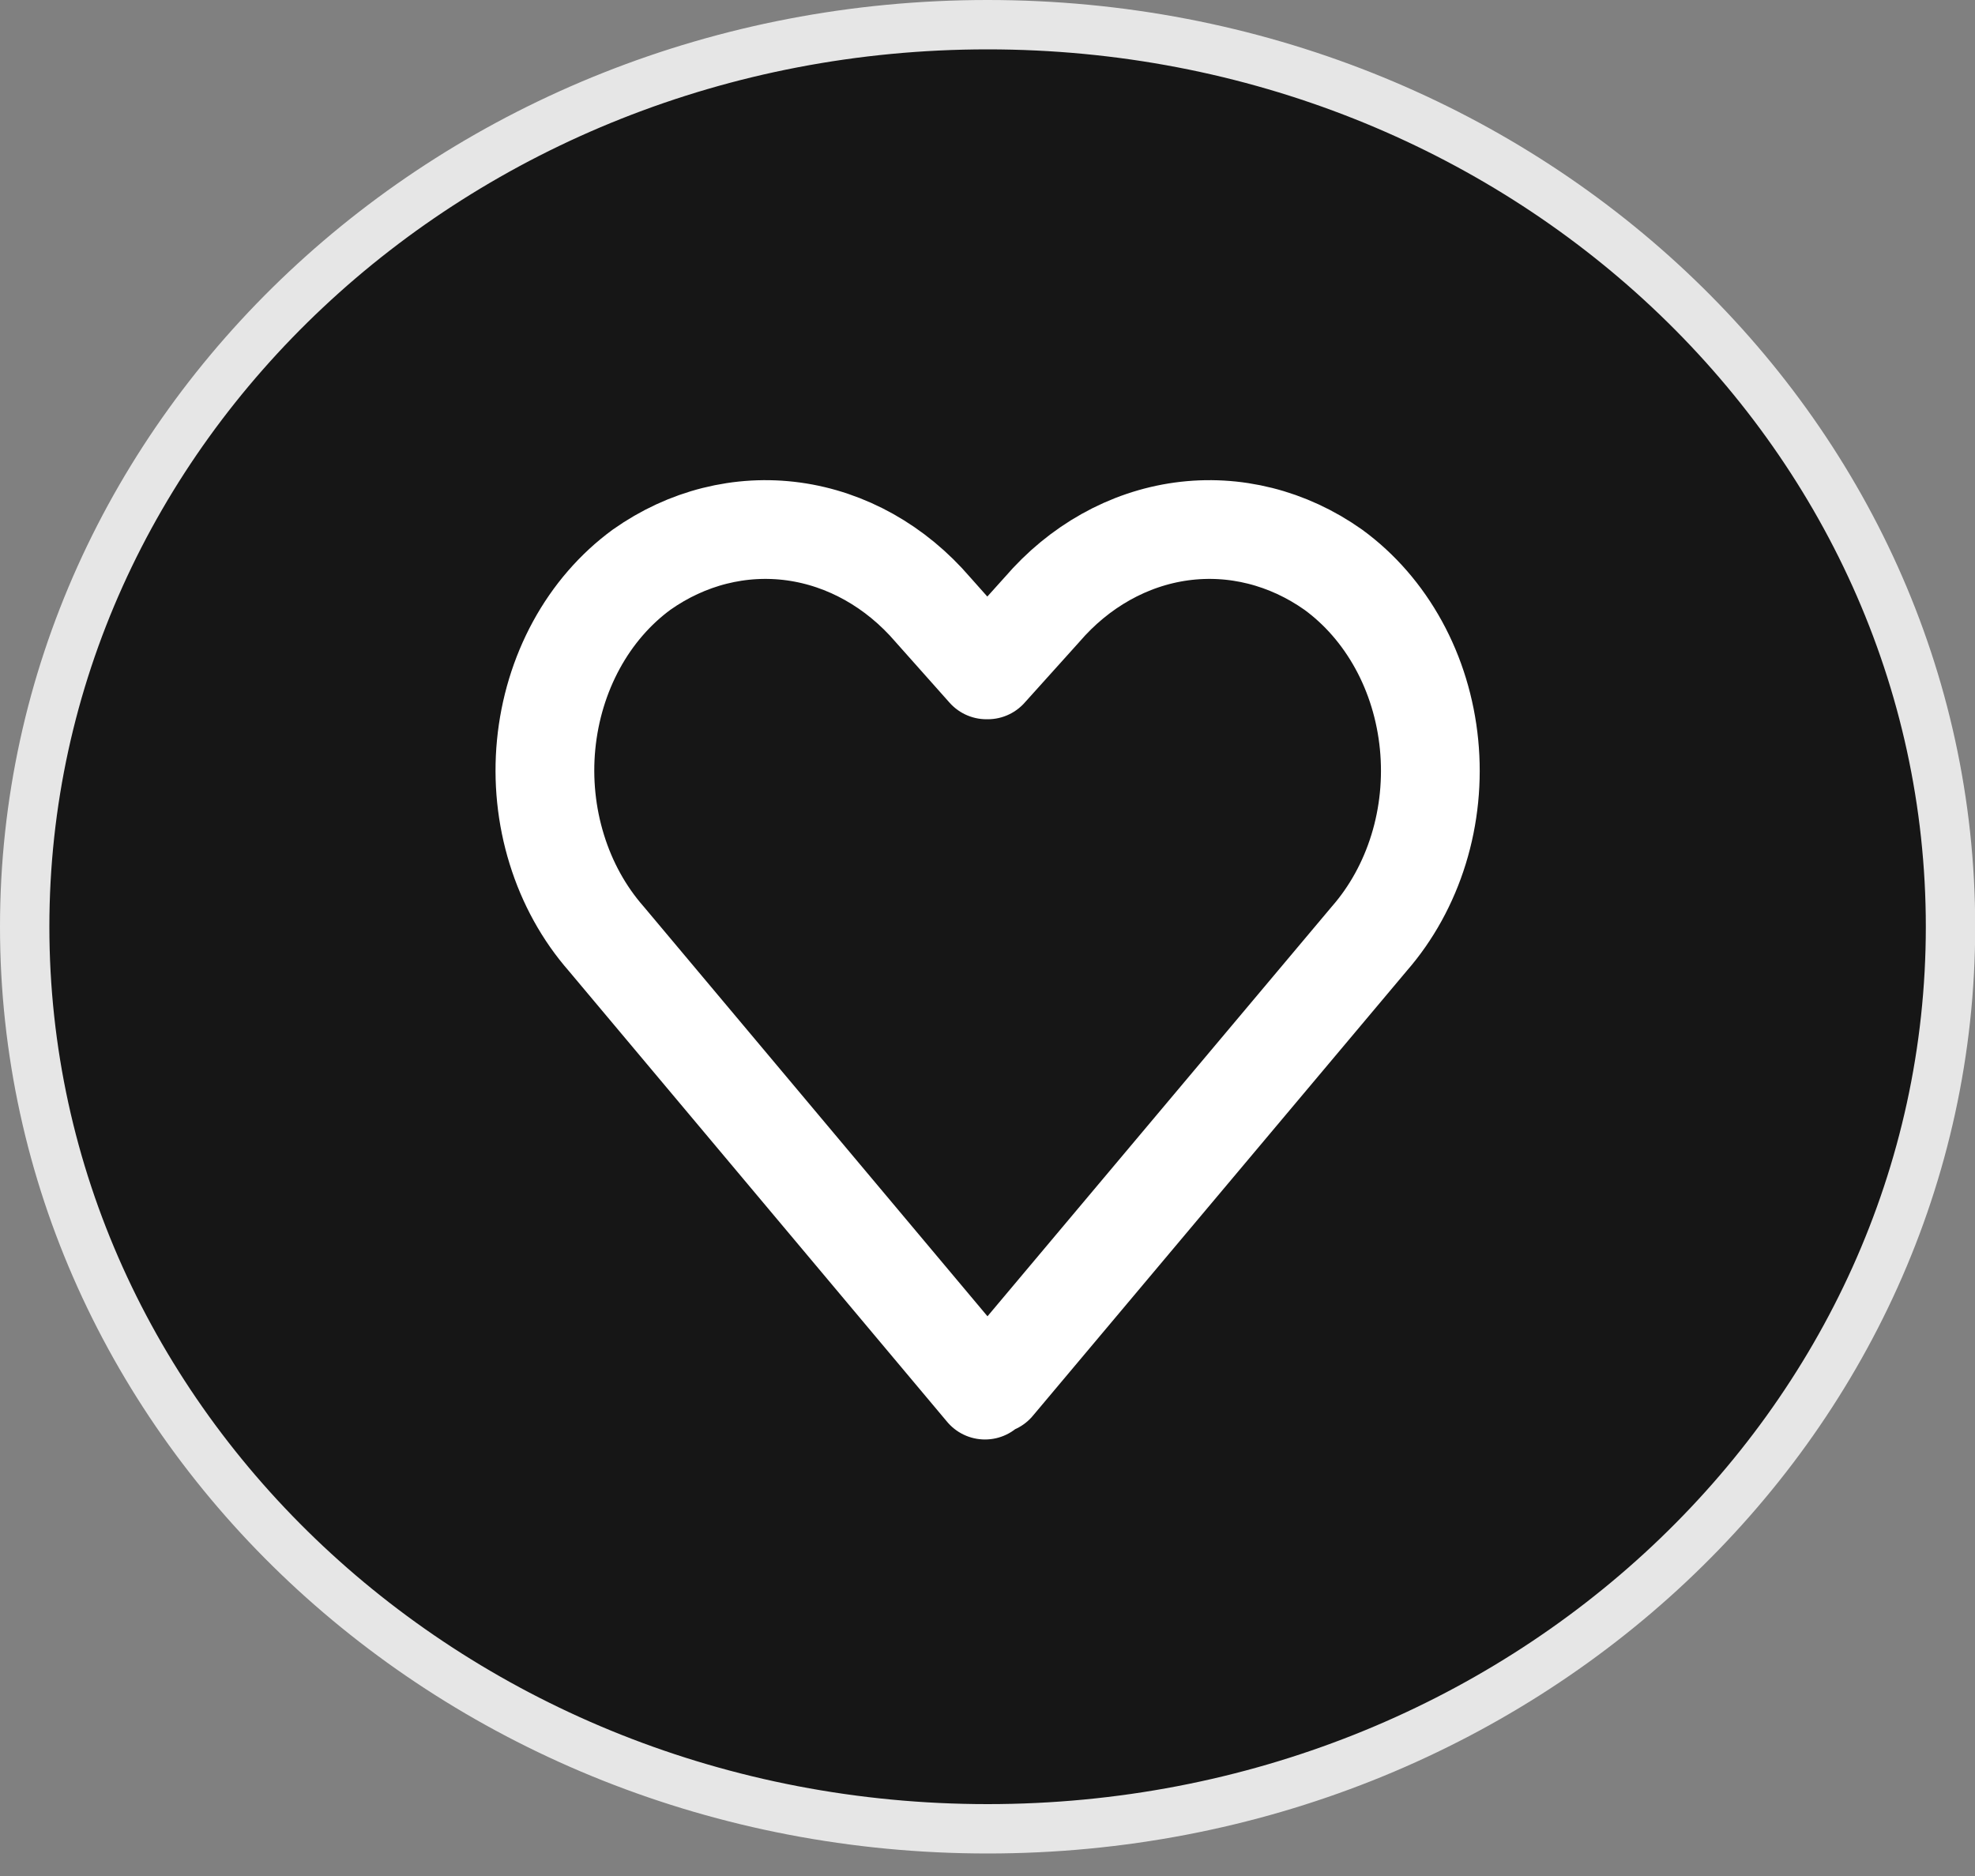
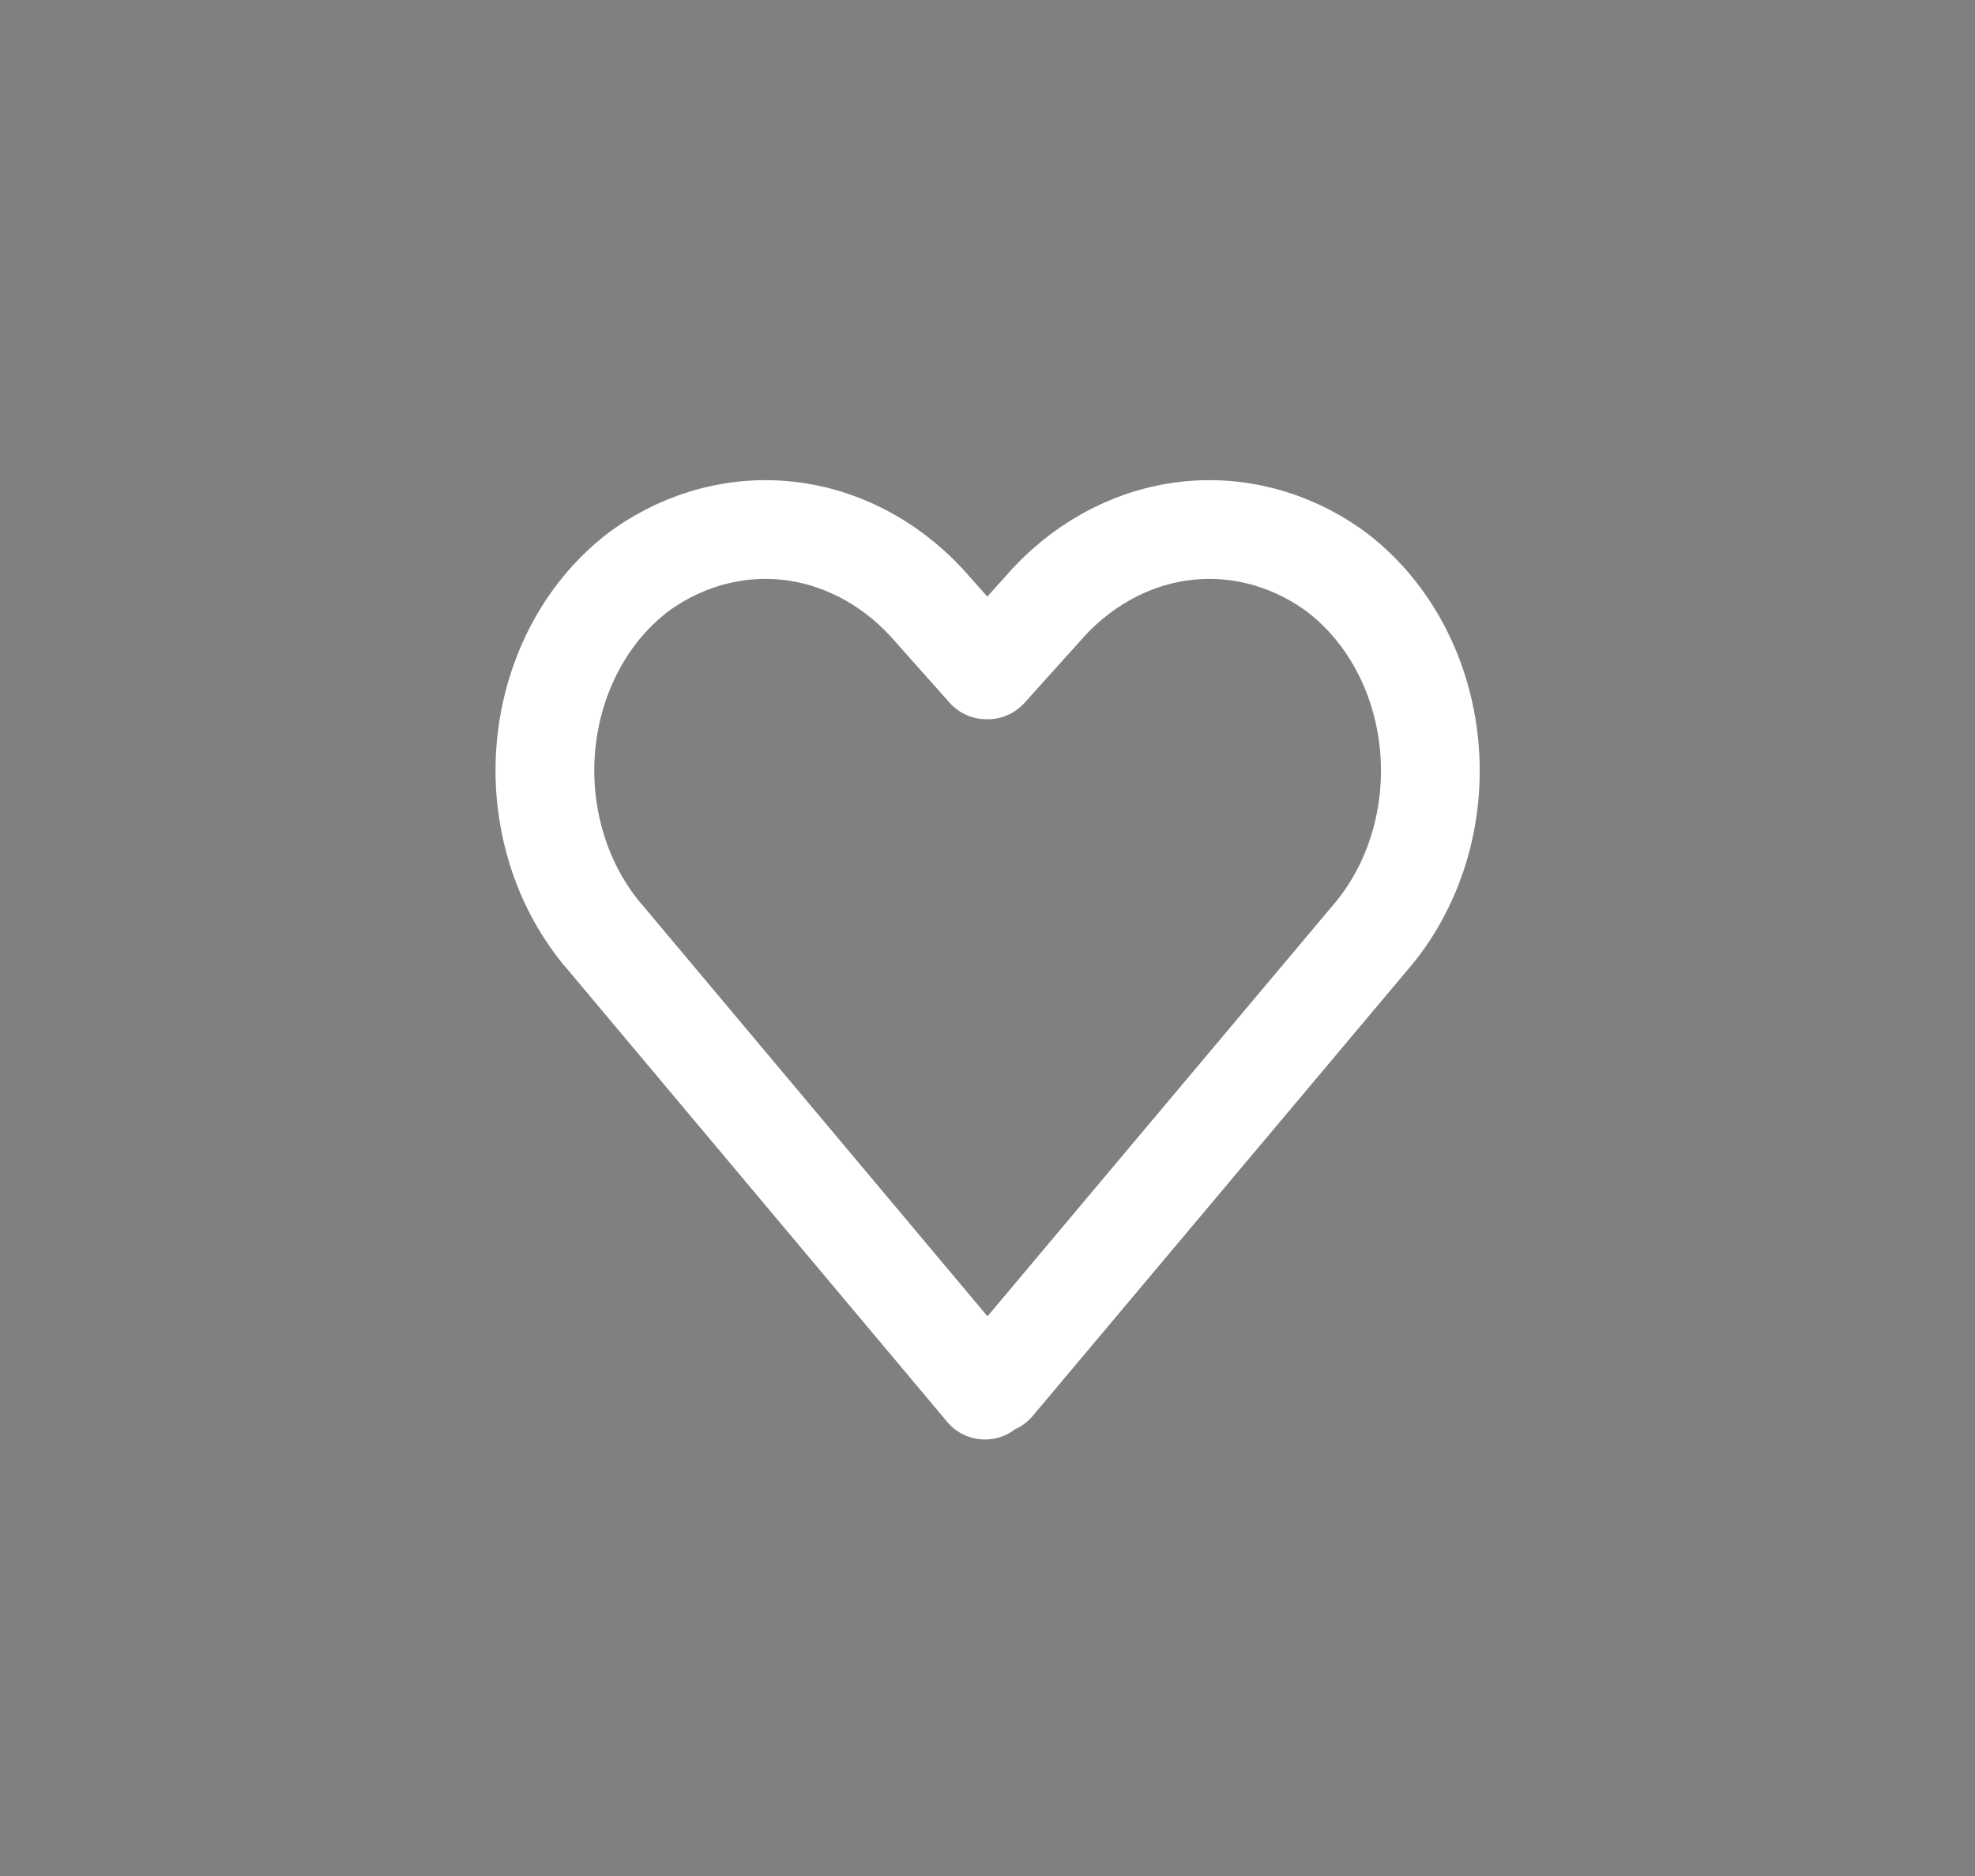
<svg xmlns="http://www.w3.org/2000/svg" width="40" height="38" viewBox="0 0 40 38" fill="none">
  <rect x="0" y="0" width="40" height="38" fill="#808080" stroke="none" />
-   <path d="M39.504 18.772C39.504 28.834 30.803 37.044 20.002 37.044C9.201 37.044 0.5 28.834 0.5 18.772C0.5 8.71 9.201 0.5 20.002 0.5C30.803 0.5 39.504 8.71 39.504 18.772Z" fill="#161616" stroke="#E6E6E6" />
  <path d="M27.002 11.539C26.085 10.891 25 10.618 23.926 10.765C22.852 10.913 21.856 11.472 21.104 12.348L20.005 13.569H19.979L18.893 12.348C18.141 11.472 17.145 10.913 16.071 10.765C14.998 10.618 13.912 10.891 12.995 11.539C12.46 11.931 12.008 12.452 11.674 13.065C11.339 13.679 11.13 14.369 11.061 15.085C10.992 15.801 11.066 16.525 11.277 17.205C11.487 17.885 11.829 18.503 12.278 19.015L19.949 28.158L20.104 27.983L20.151 28.037L27.732 19.015C28.18 18.502 28.521 17.883 28.731 17.203C28.941 16.522 29.013 15.797 28.943 15.081C28.873 14.365 28.663 13.675 28.327 13.063C27.991 12.45 27.538 11.93 27.002 11.539V11.539Z" stroke="white" stroke-width="2" stroke-linecap="round" stroke-linejoin="round" />
</svg>